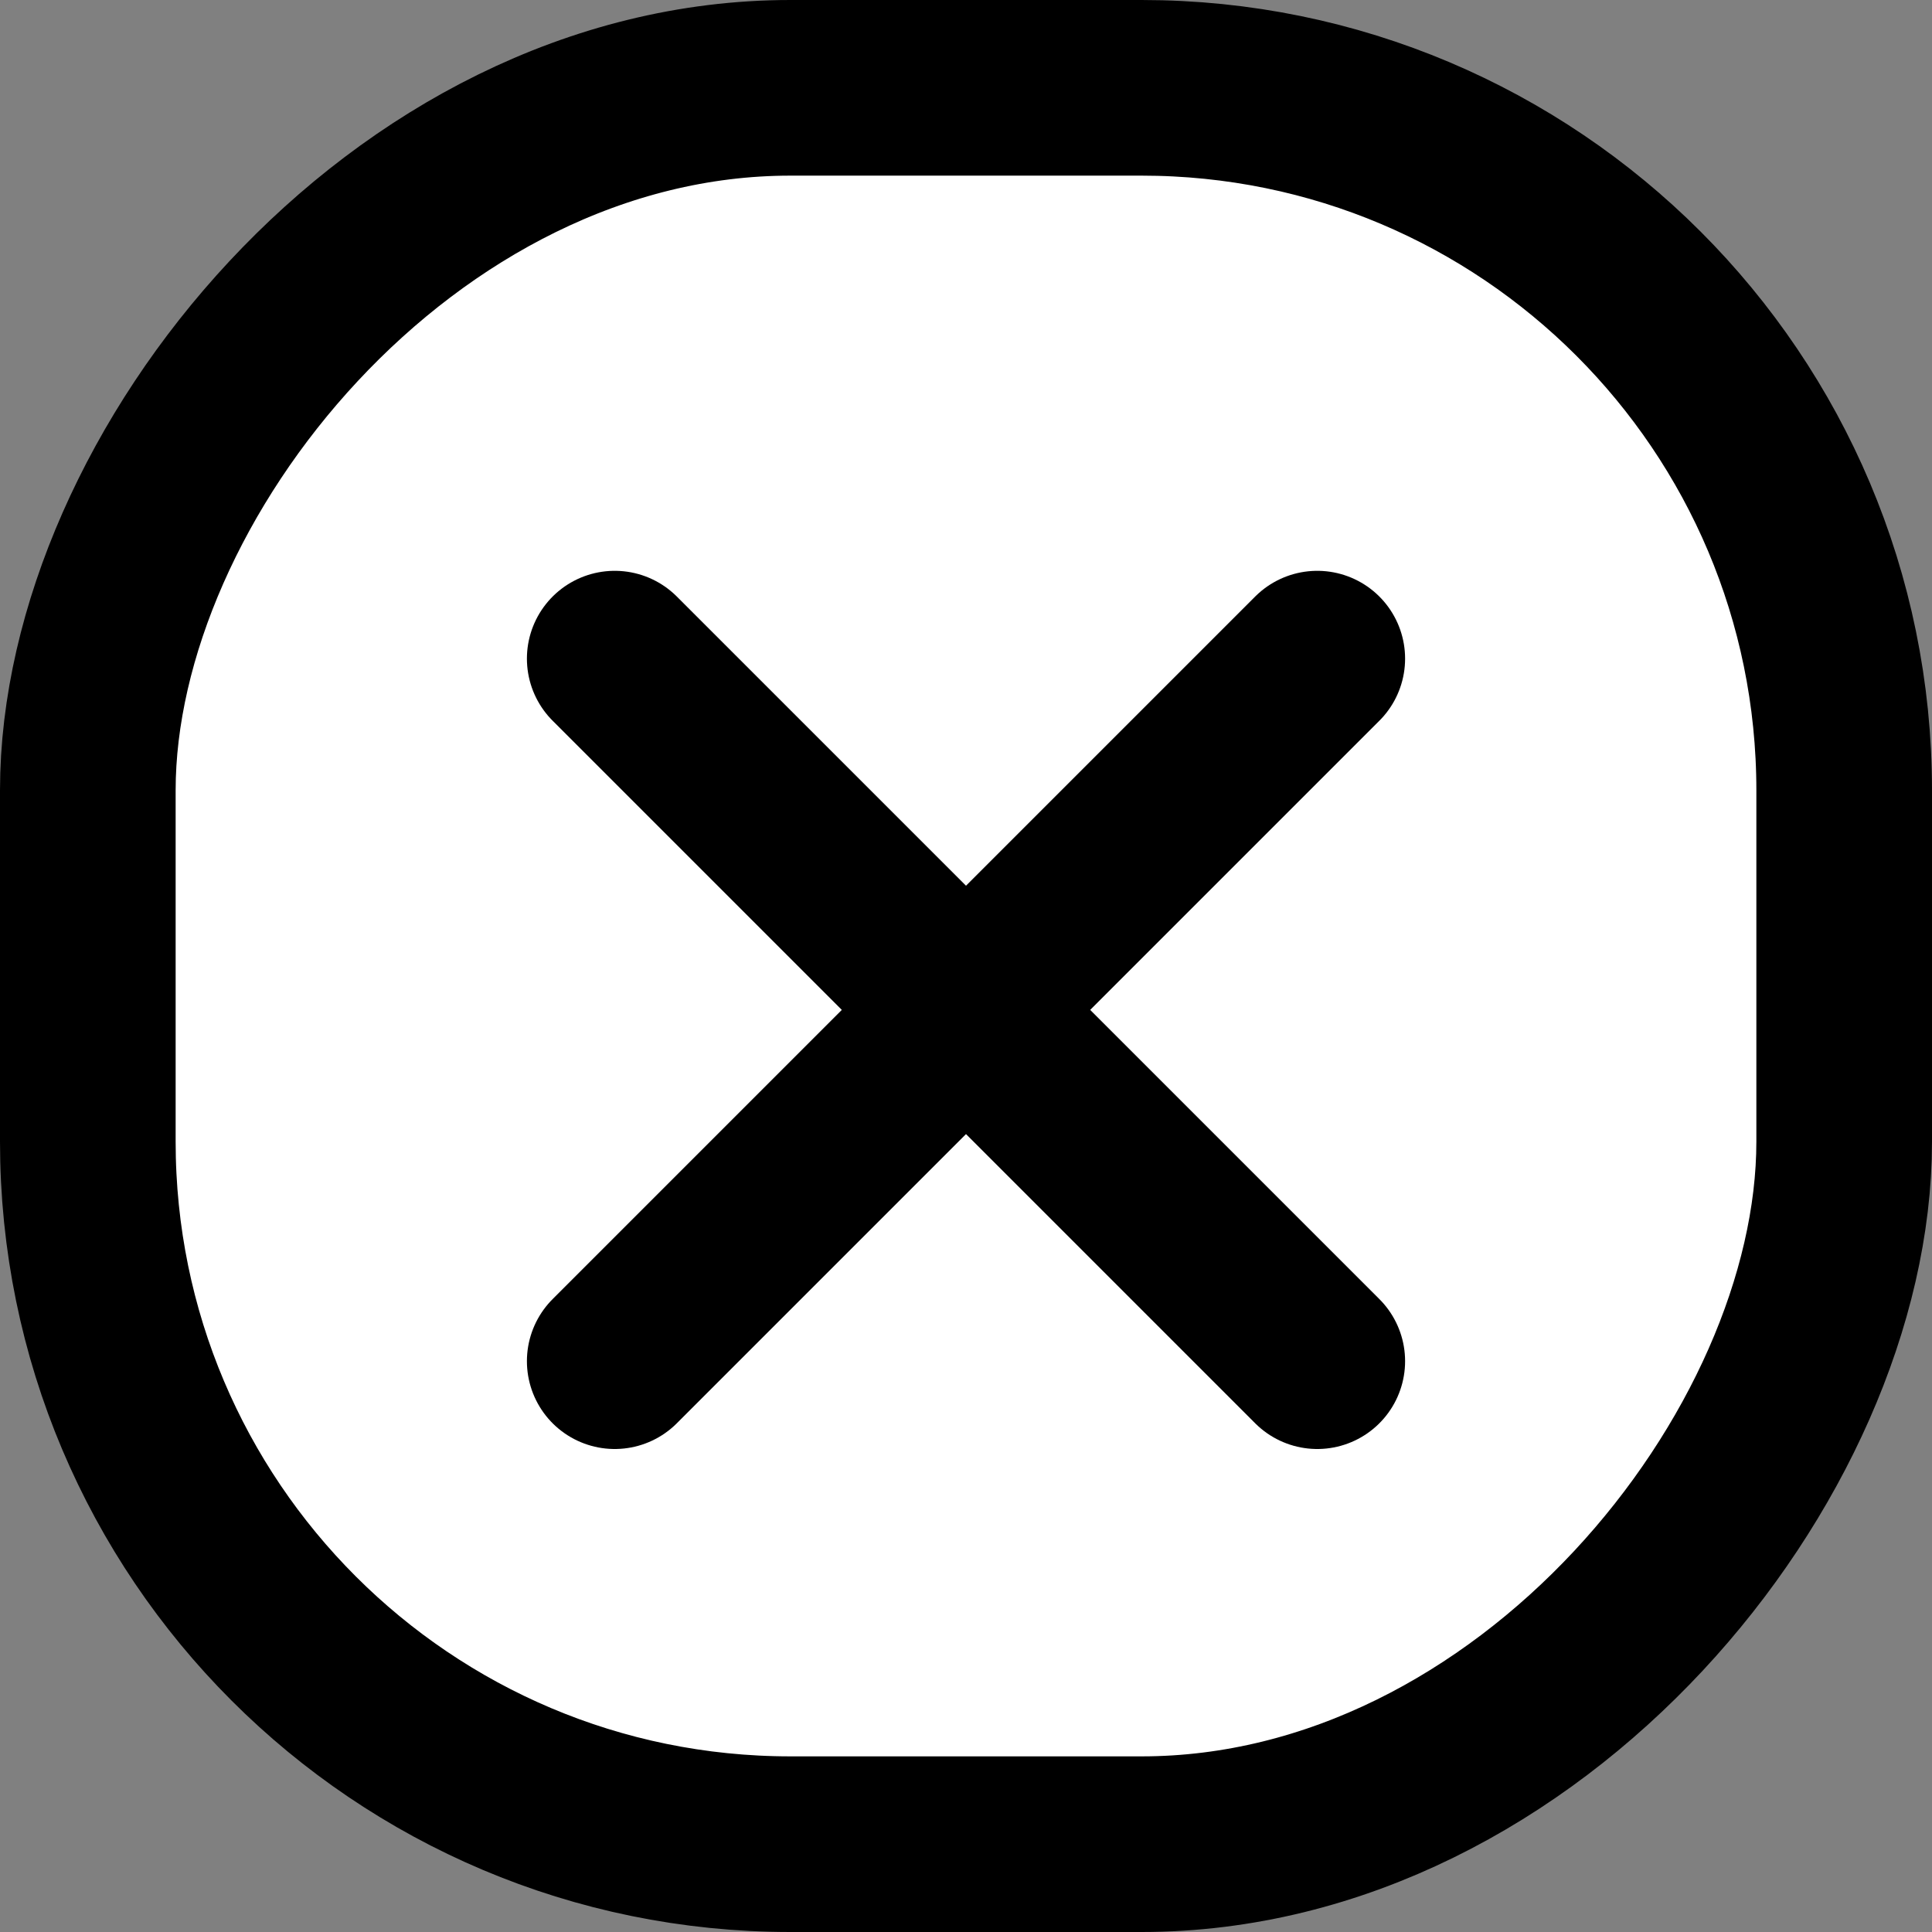
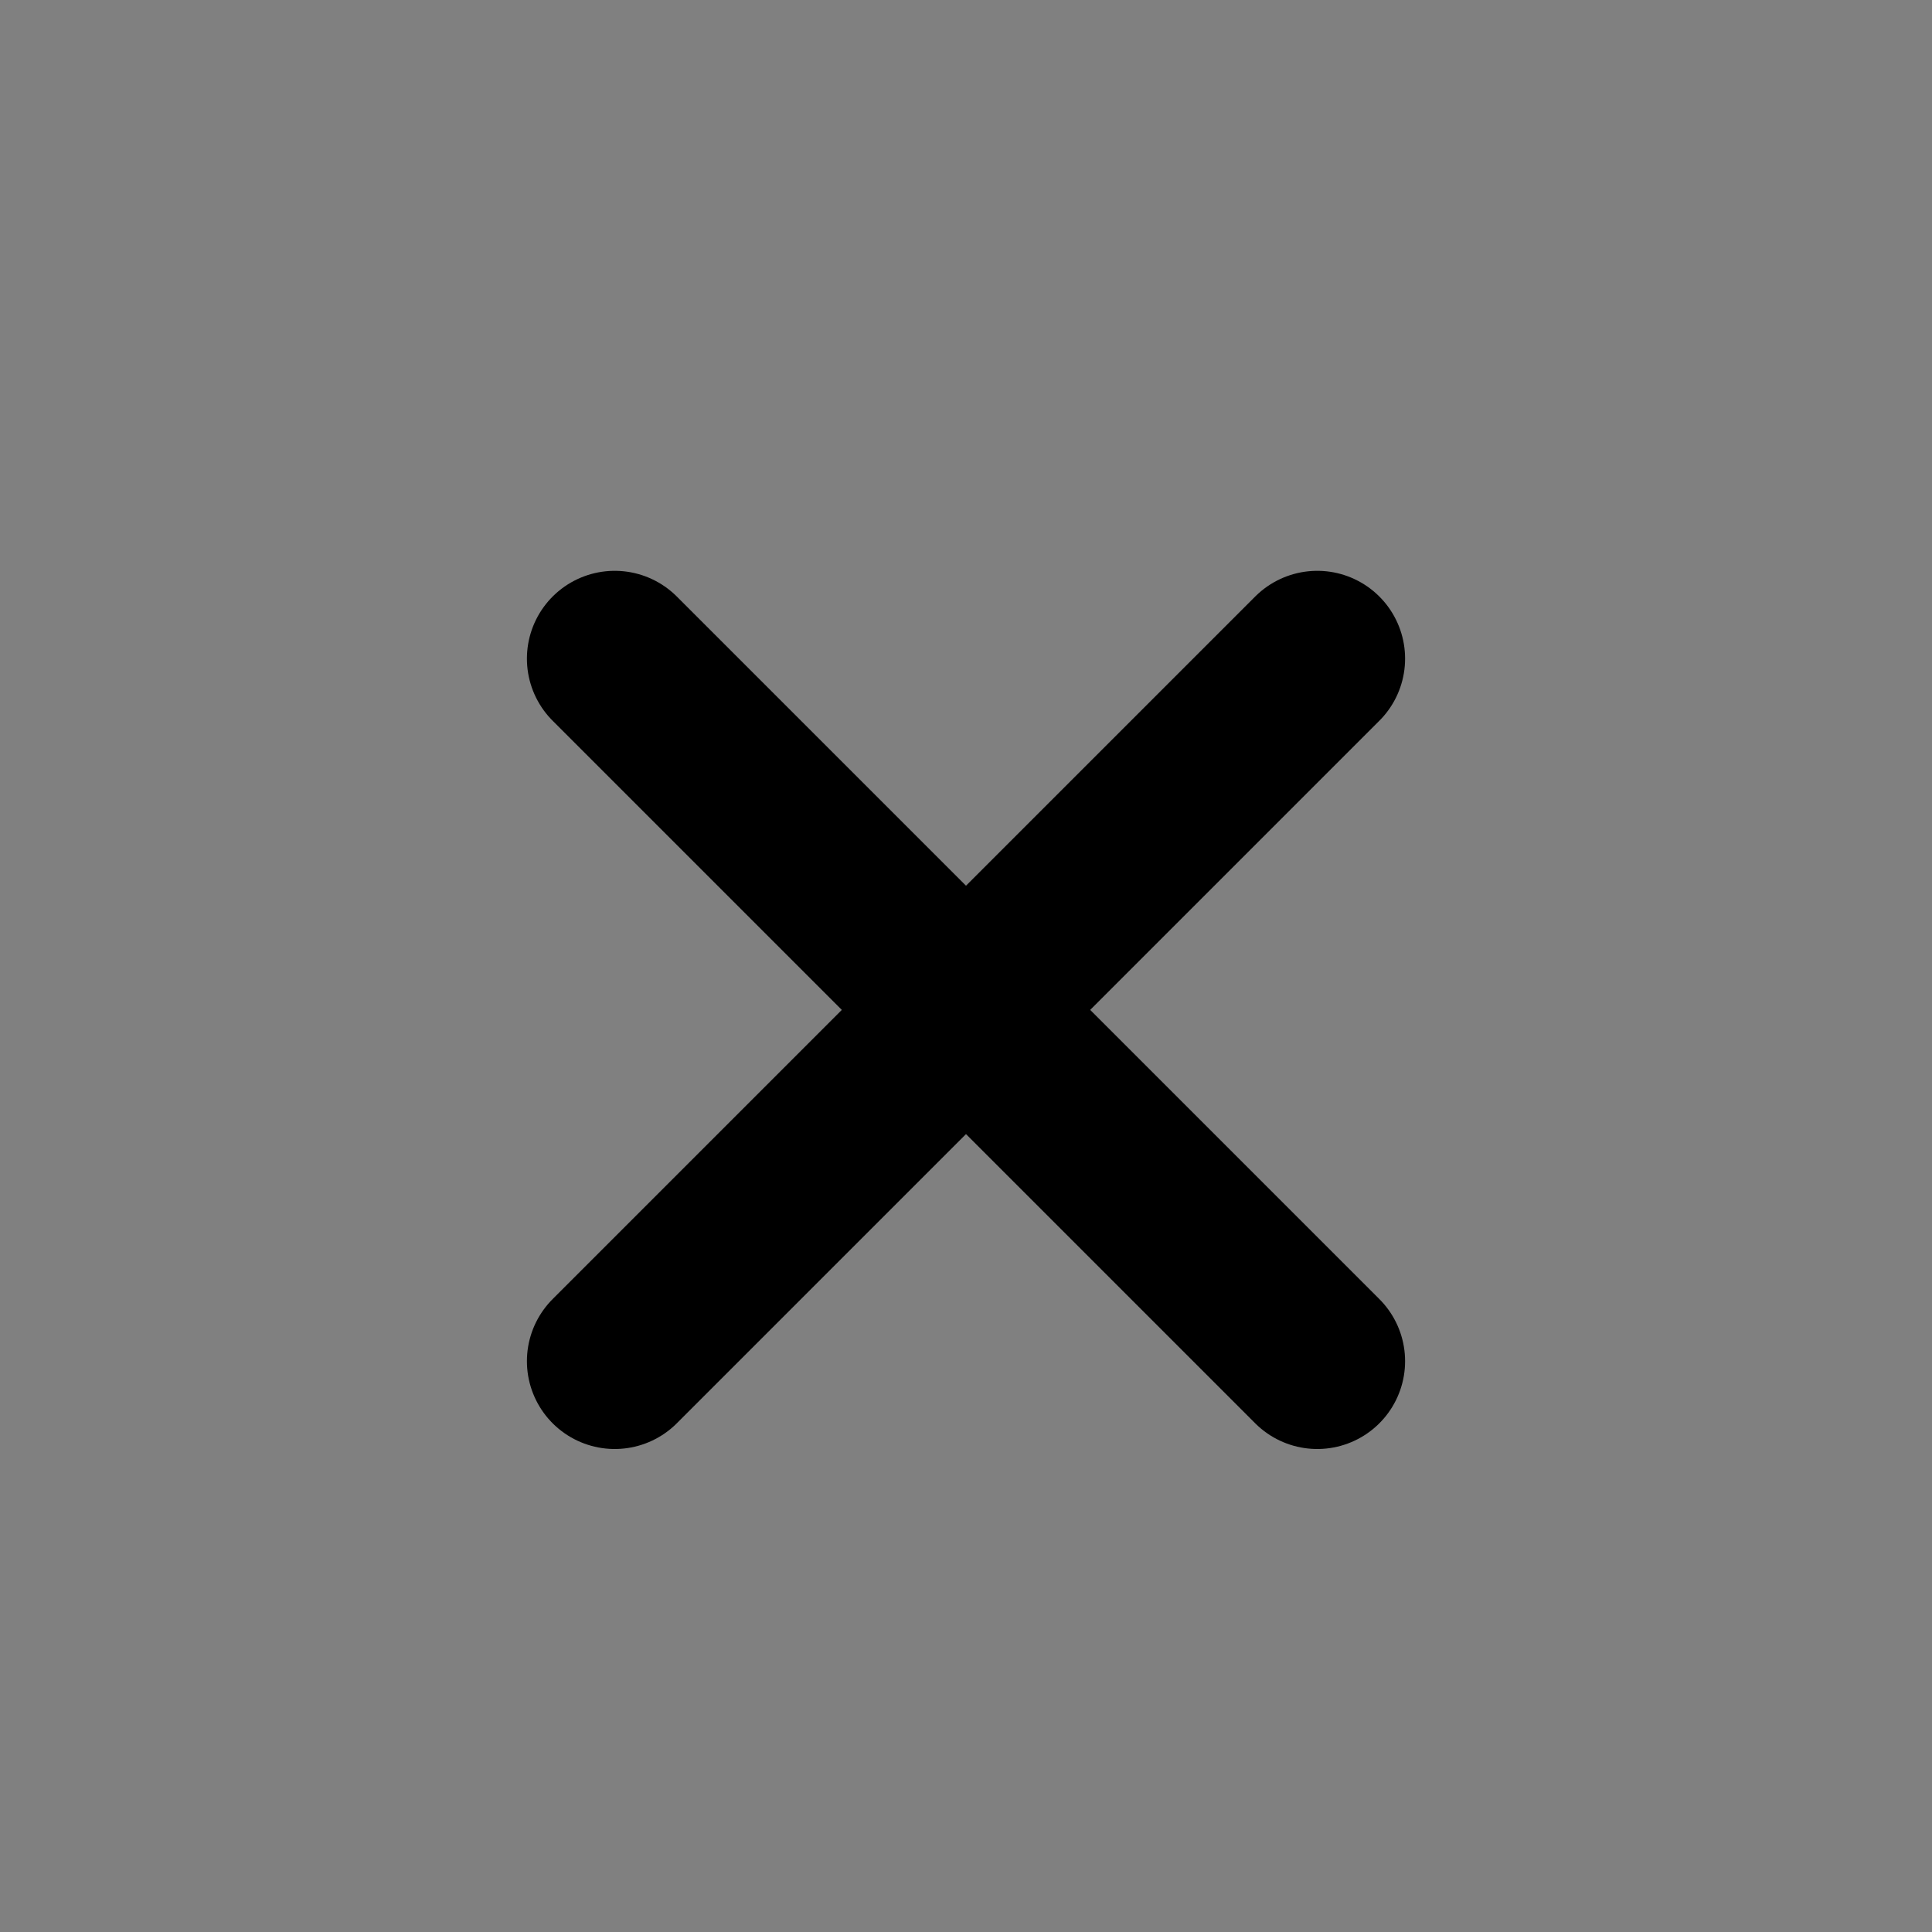
<svg xmlns="http://www.w3.org/2000/svg" width="22" height="22" viewBox="0 0 22 22">
  <rect x="0" y="0" width="22" height="22" fill="#808080" stroke="none" />
  <g stroke="#000" stroke-width="2" fill="none" fill-rule="evenodd">
-     <rect fill="#FFF" transform="matrix(-1 0 0 1 22 0)" x="1" y="1" width="20" height="20" rx="8" />
    <g stroke-linecap="round" stroke-linejoin="round">
      <path d="m15 7.5-8 8M15 15.5l-8-8" />
    </g>
  </g>
</svg>